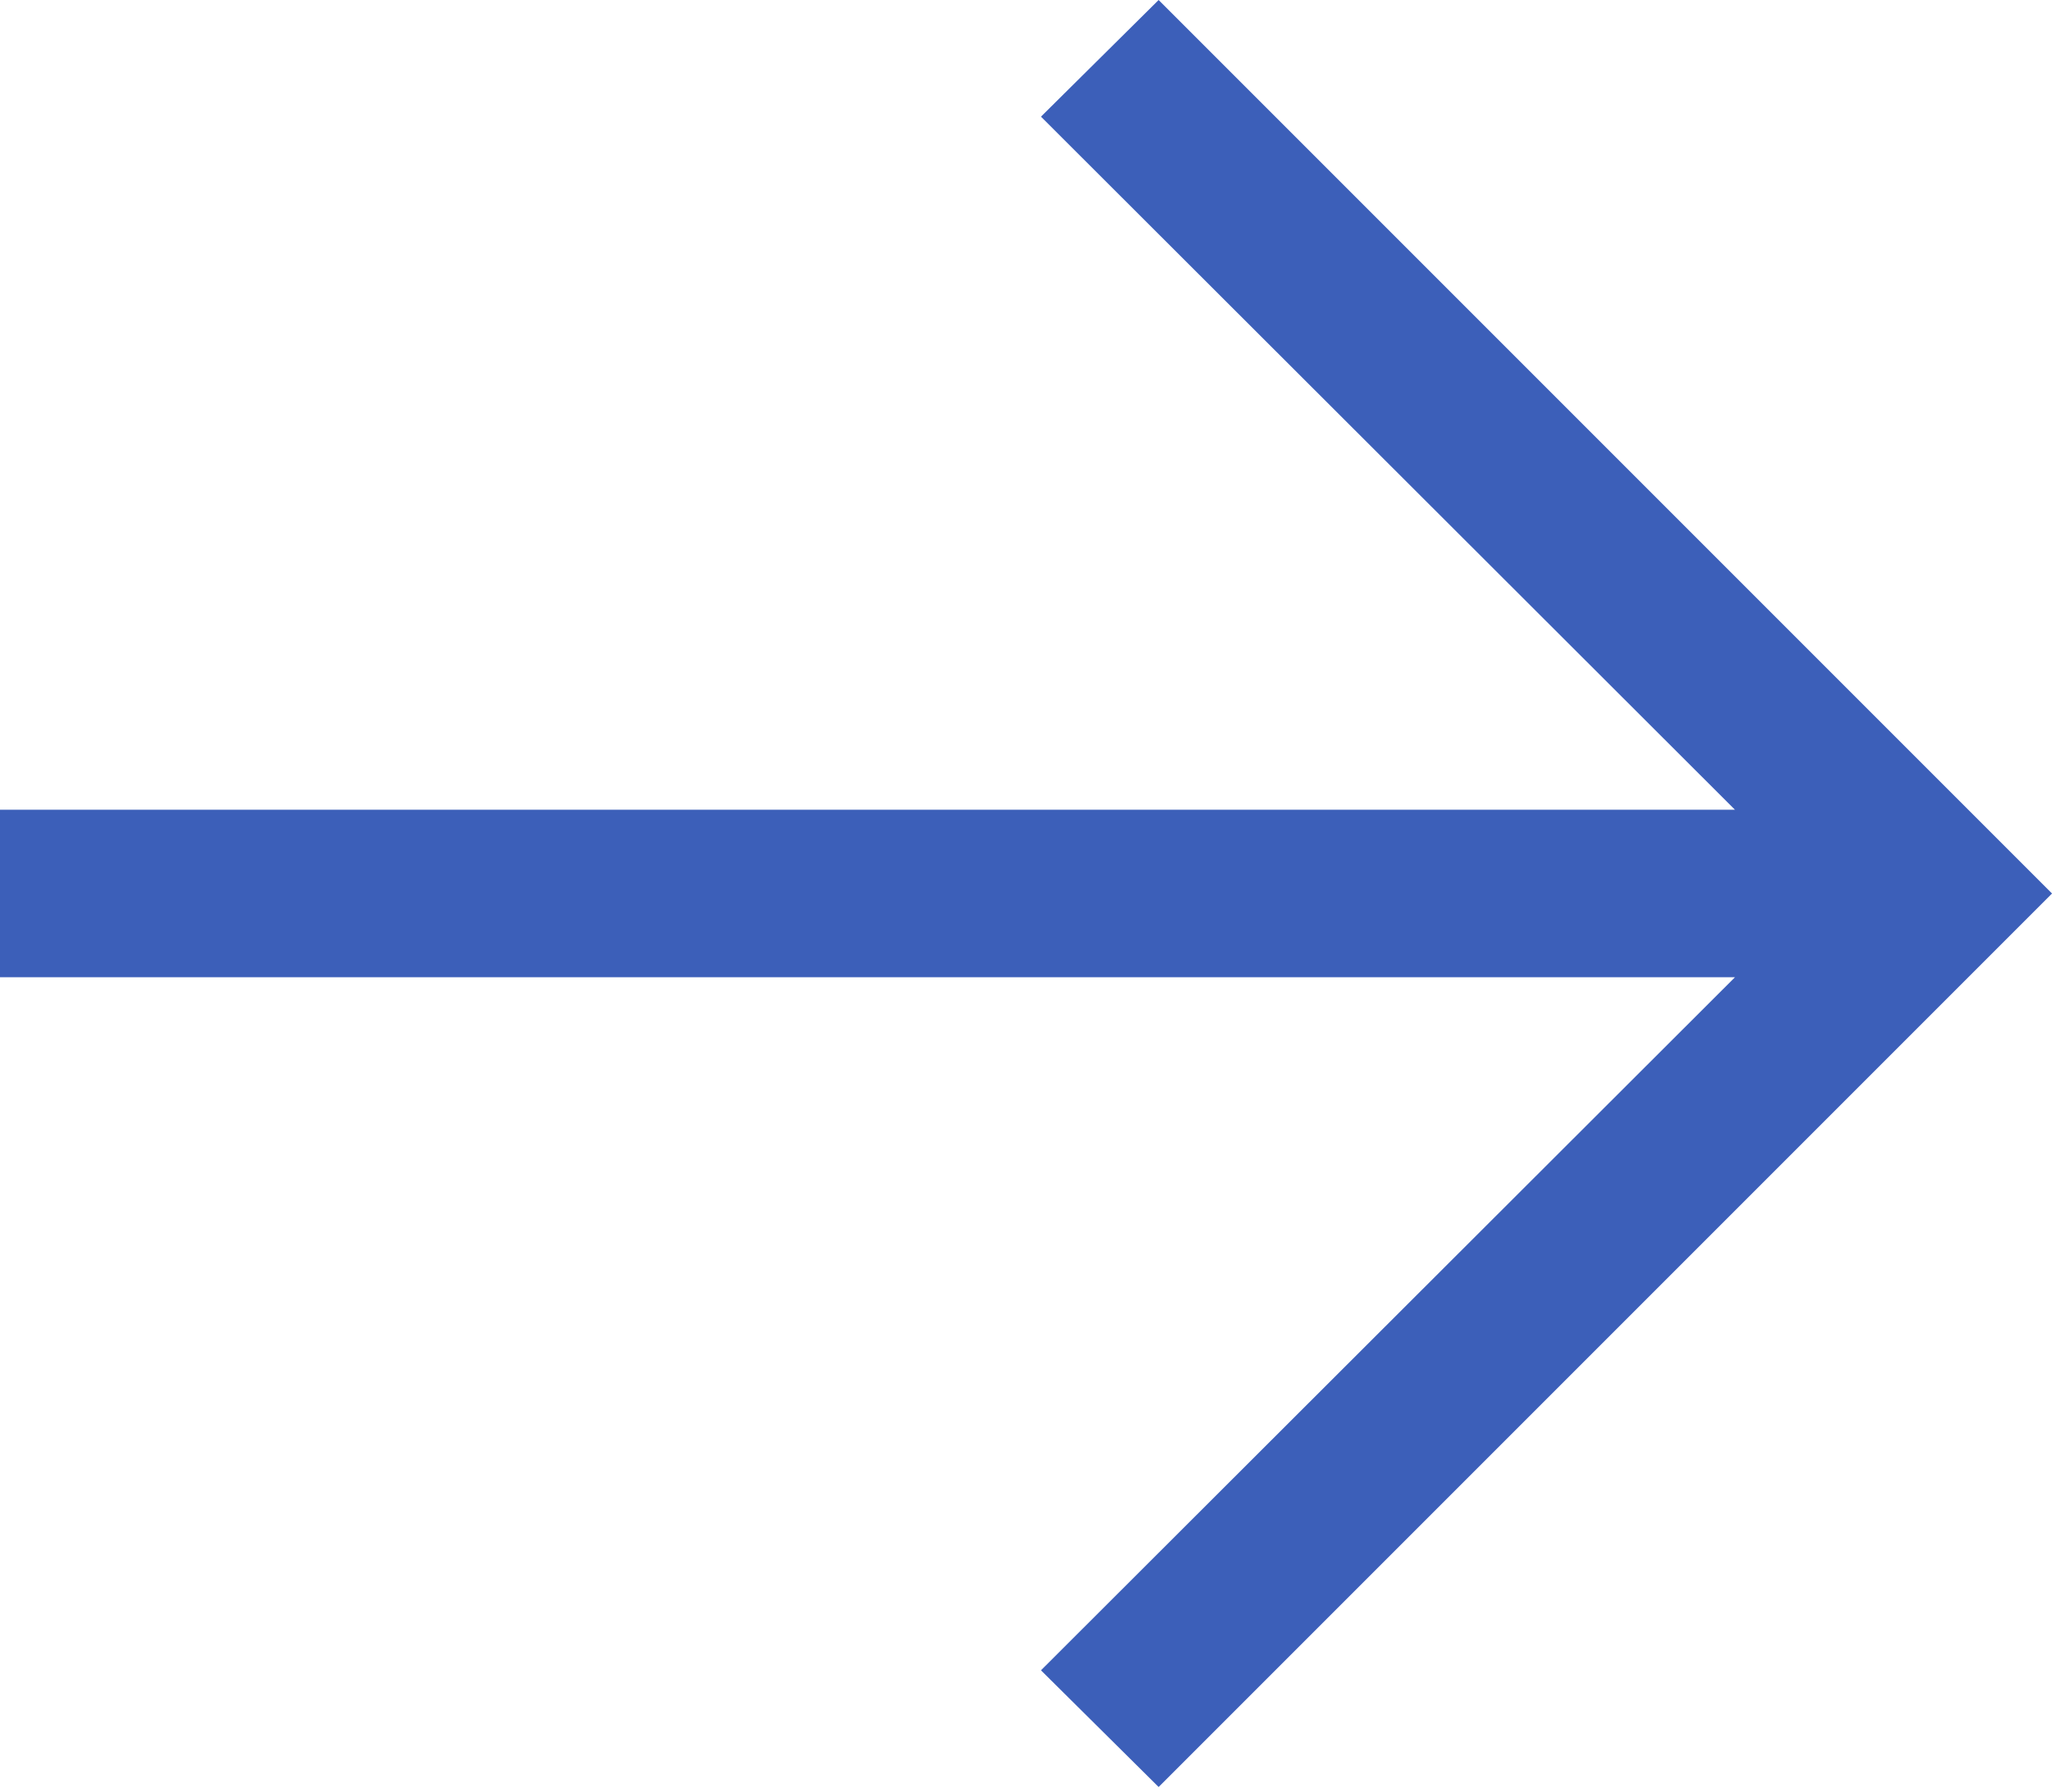
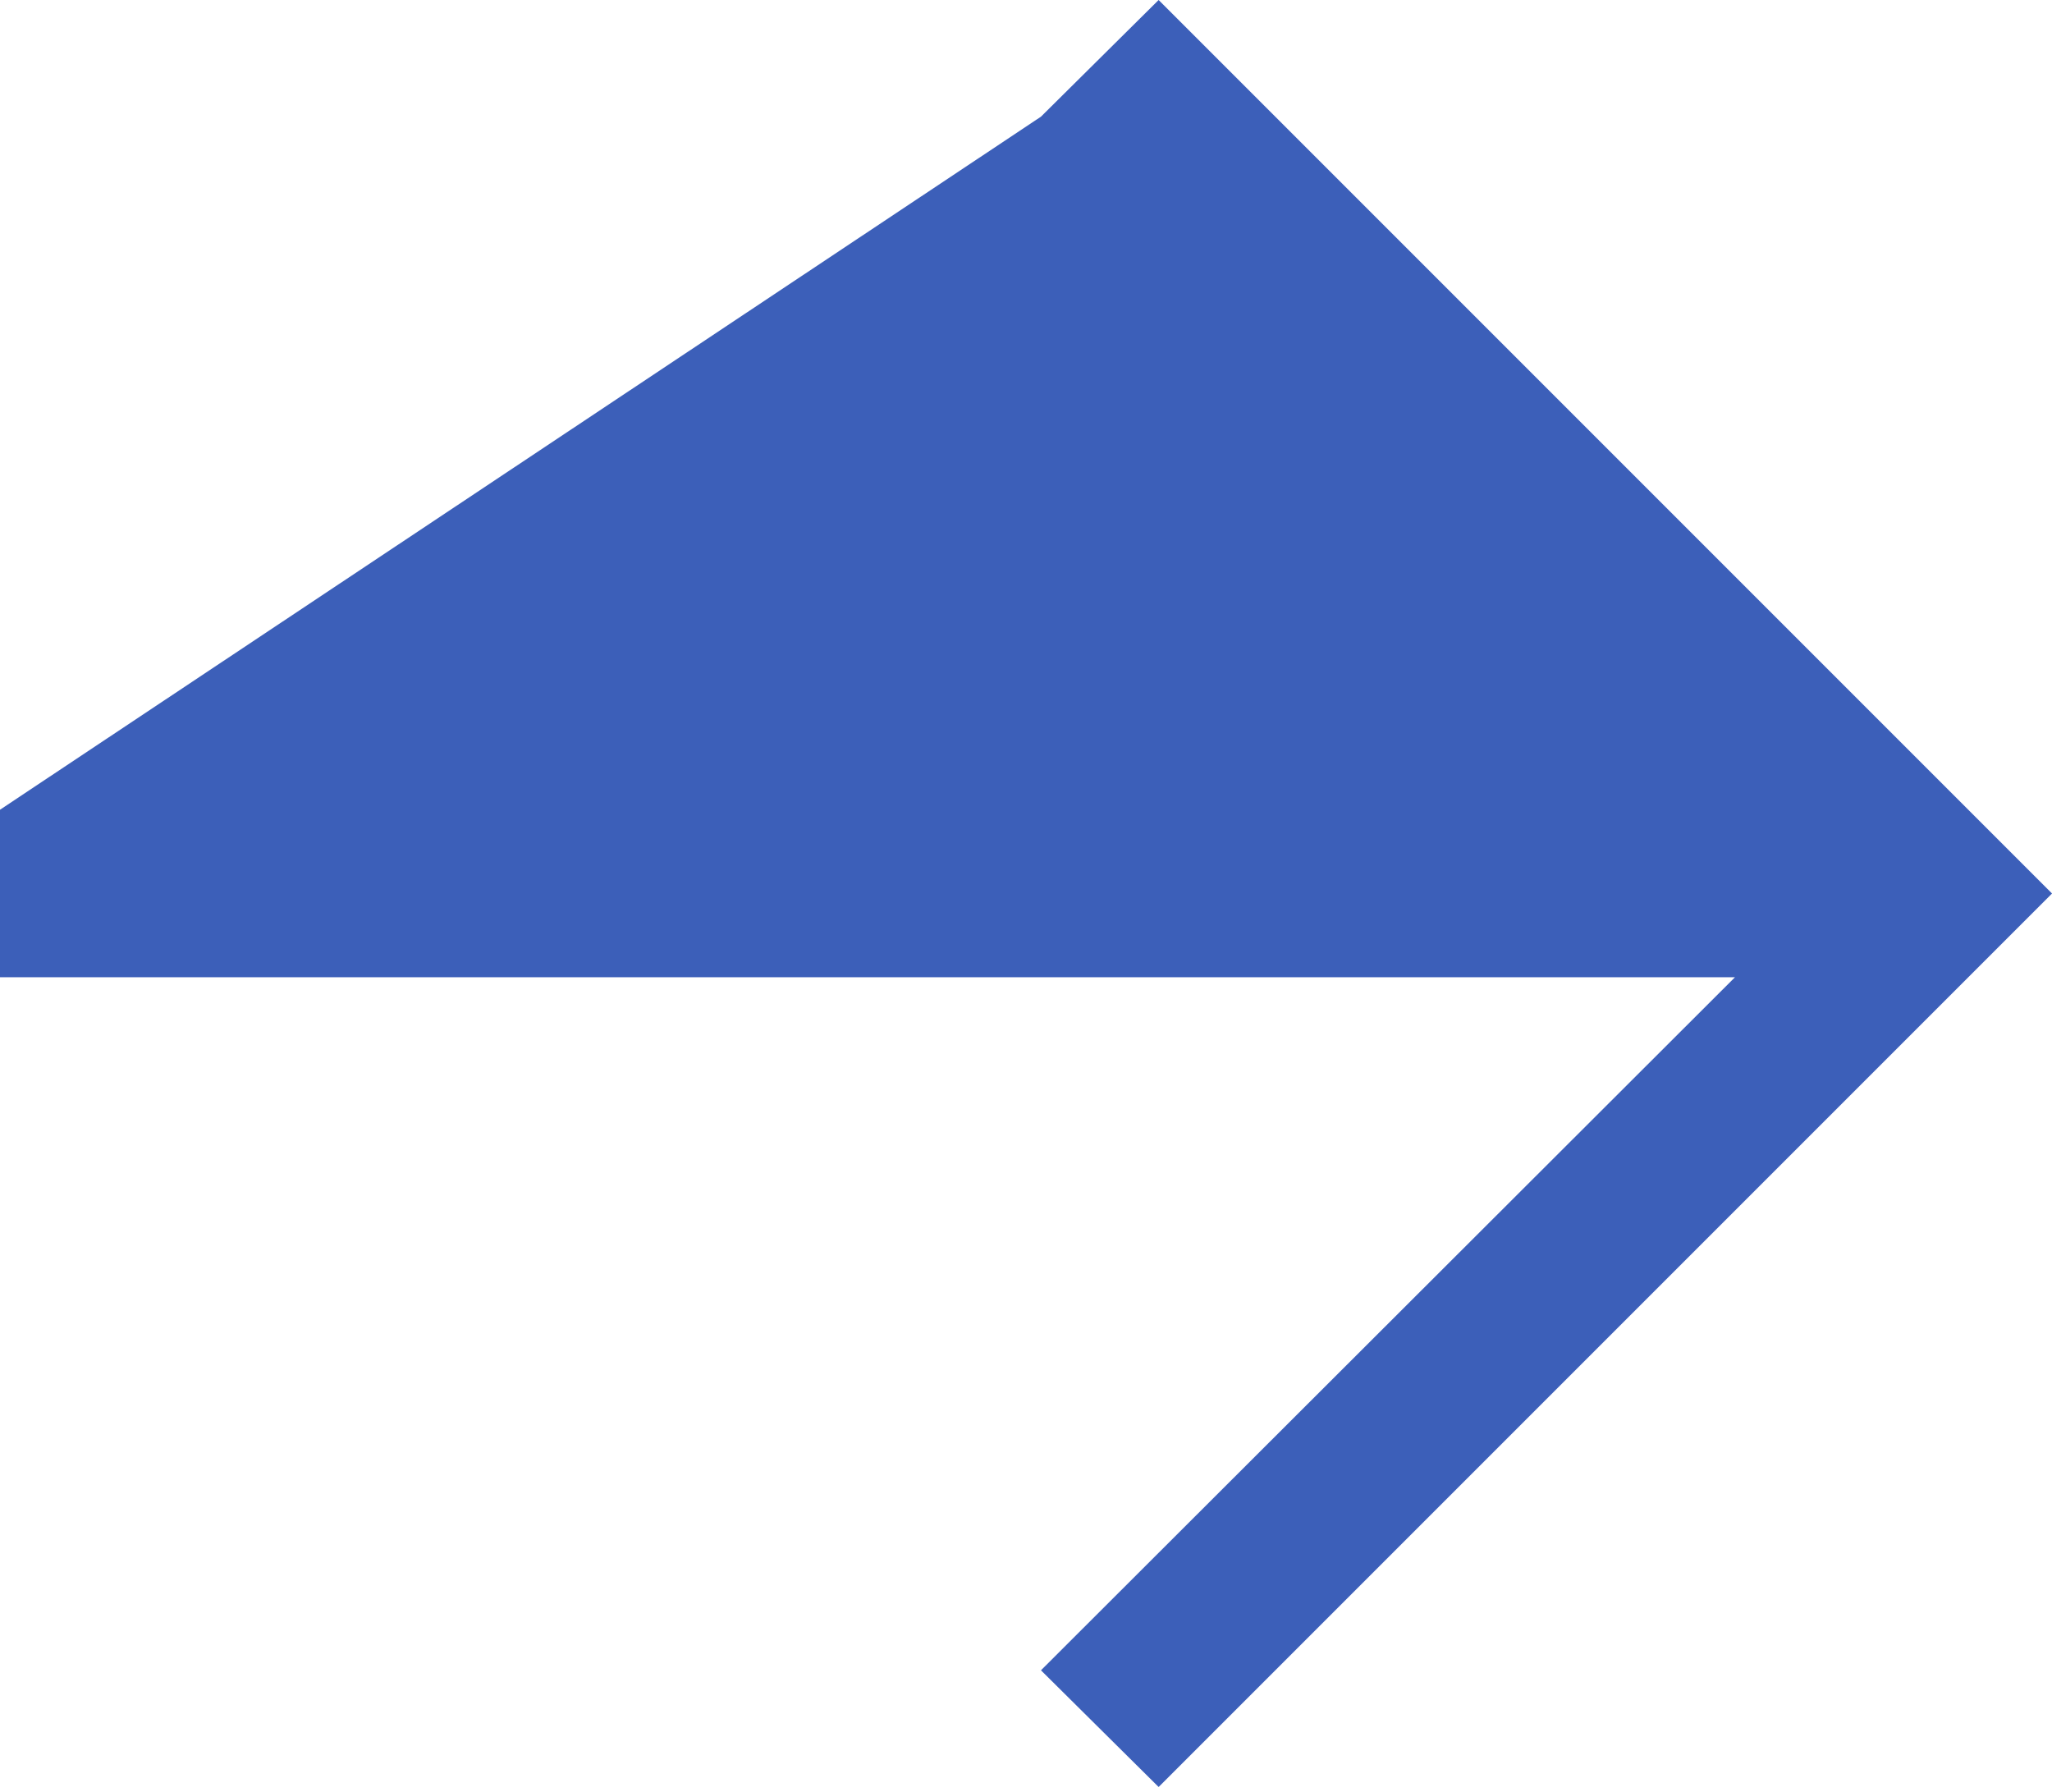
<svg xmlns="http://www.w3.org/2000/svg" width="71" height="62" viewBox="0 0 71 62" fill="none">
-   <path d="M40.089 61.824L36.018 57.787L60.03 33.81H0V28.014H60.03L36.018 4.036L40.089 0L71.001 30.912L40.089 61.824Z" fill="#3C5FB9" />
+   <path d="M40.089 61.824L36.018 57.787L60.03 33.81H0V28.014L36.018 4.036L40.089 0L71.001 30.912L40.089 61.824Z" fill="#3C5FB9" />
</svg>